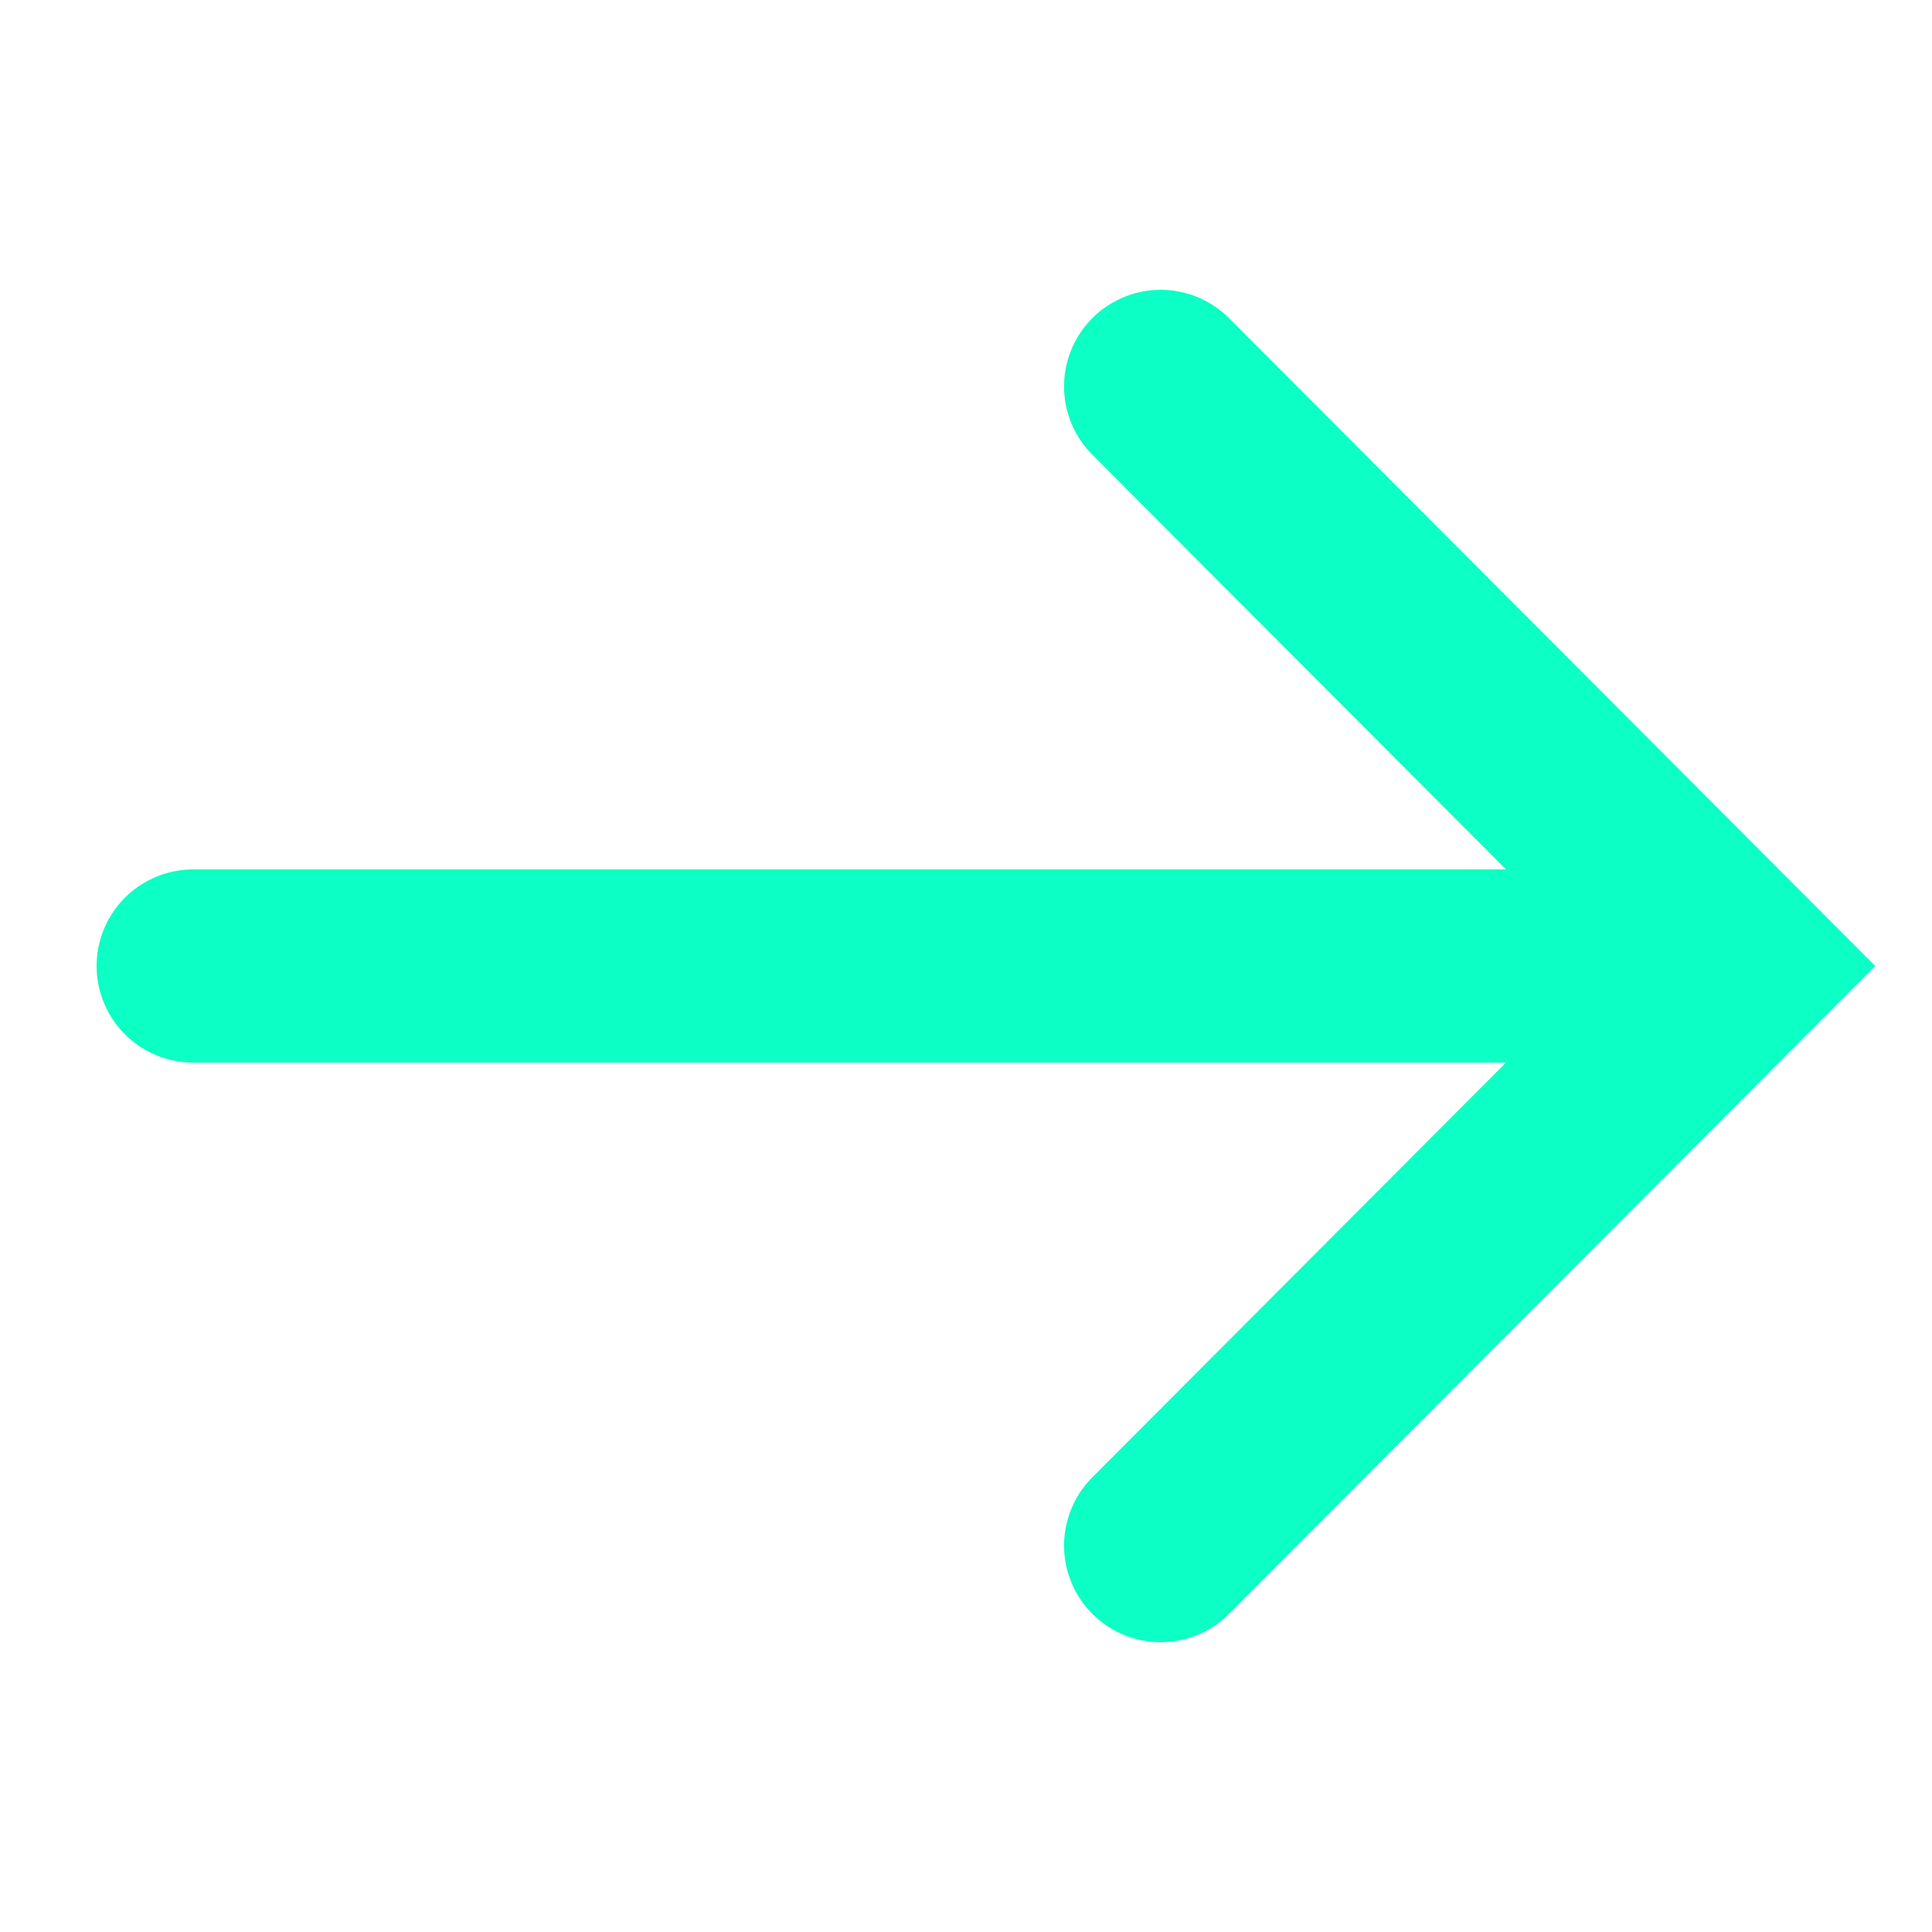
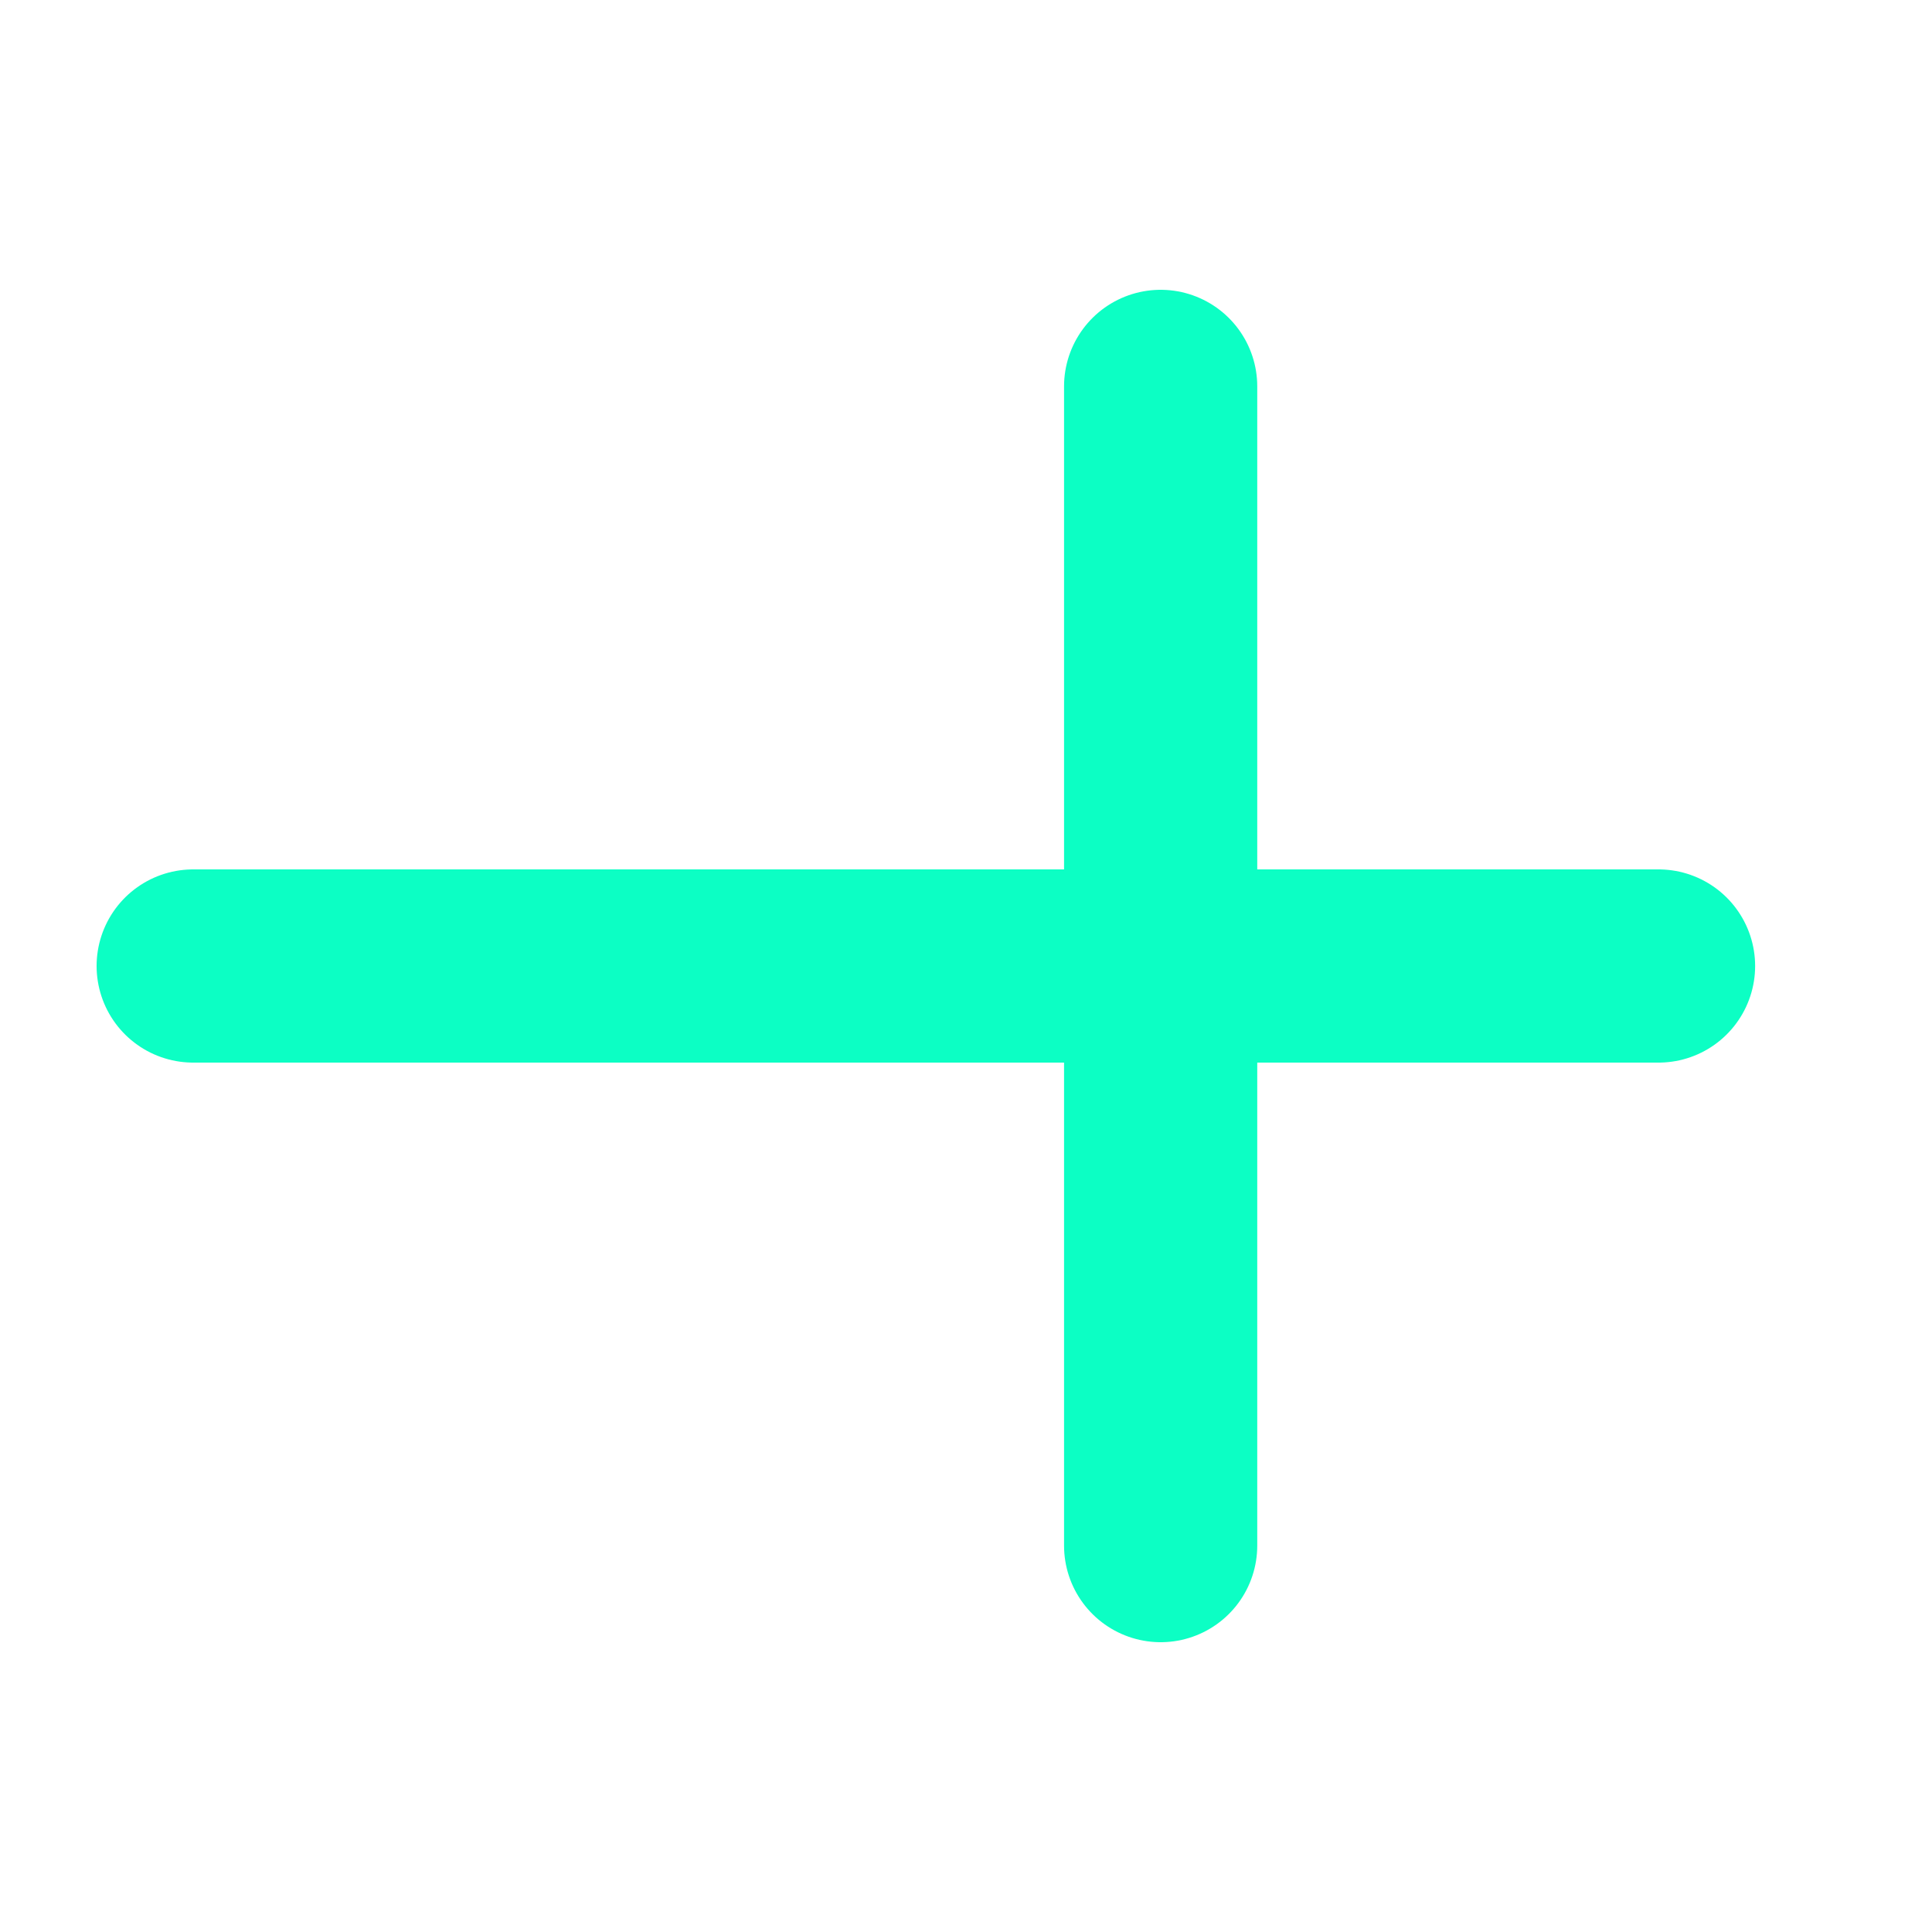
<svg xmlns="http://www.w3.org/2000/svg" width="20" height="20" viewBox="0 0 20 20" fill="none">
-   <path d="M12.015 4L18 10L12.015 16M17.169 10L2 10" stroke="#0CFFC4" stroke-width="2" stroke-miterlimit="10" stroke-linecap="round" />
+   <path d="M12.015 4L12.015 16M17.169 10L2 10" stroke="#0CFFC4" stroke-width="2" stroke-miterlimit="10" stroke-linecap="round" />
</svg>